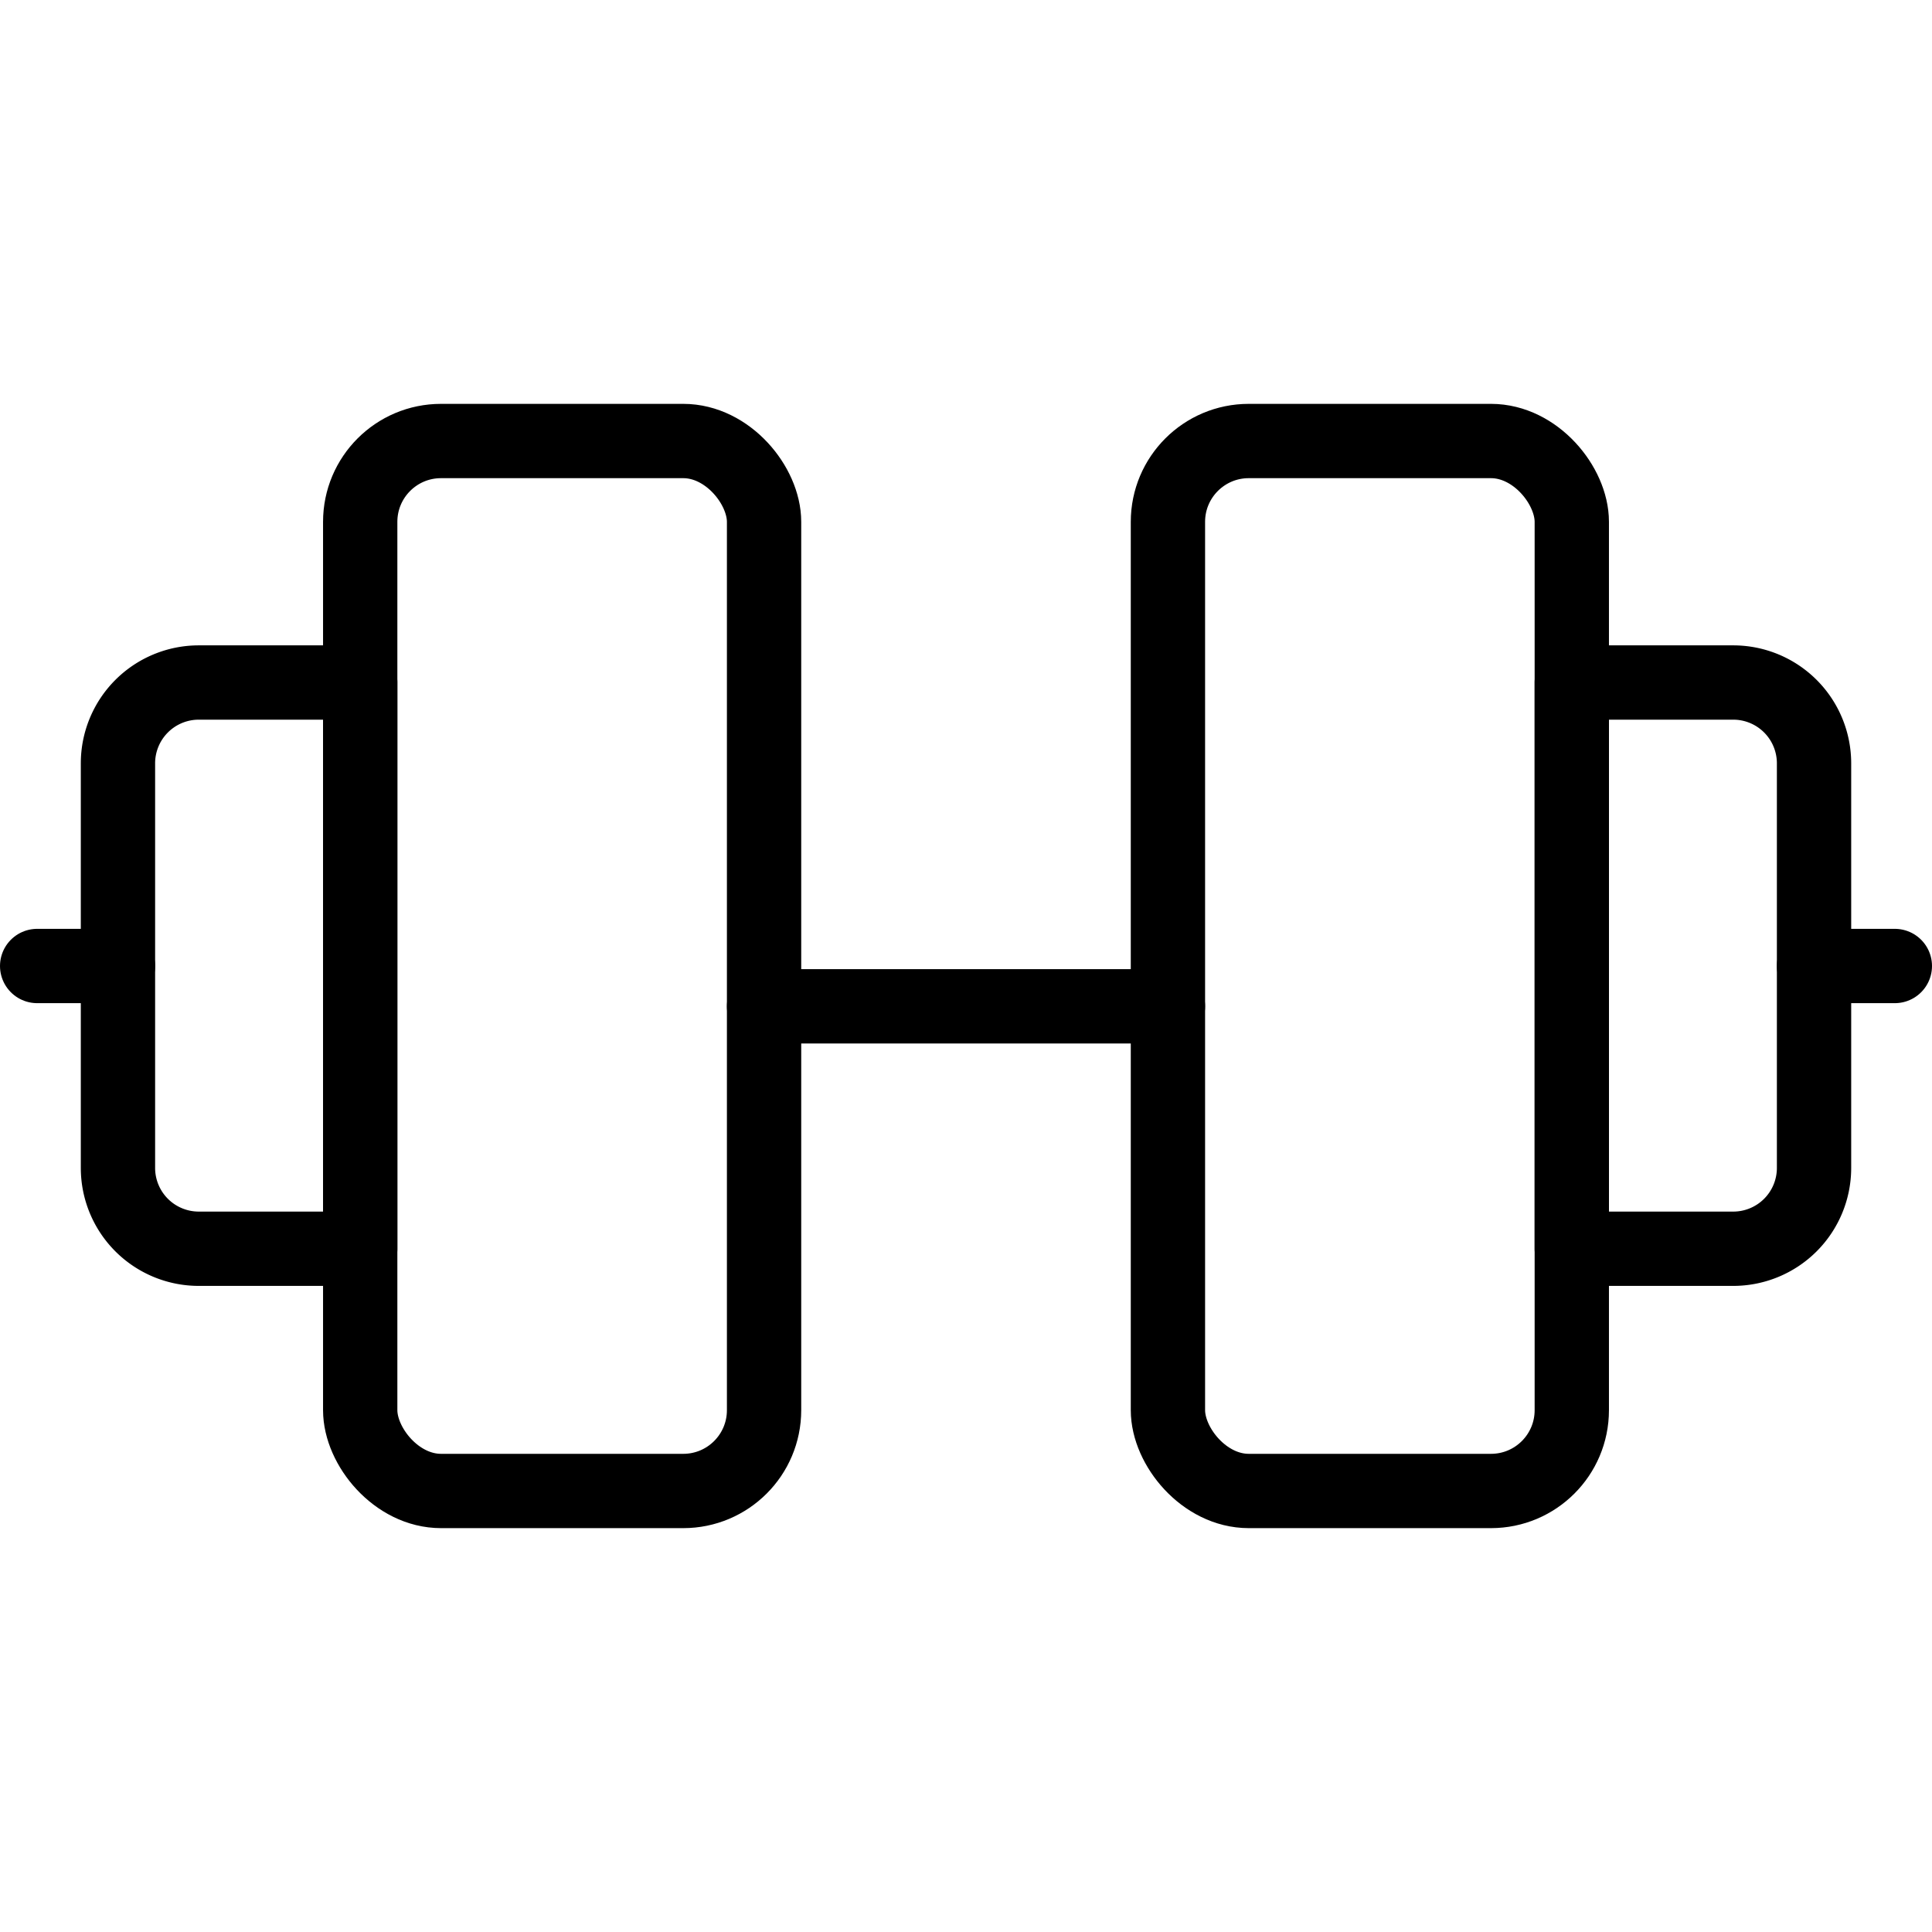
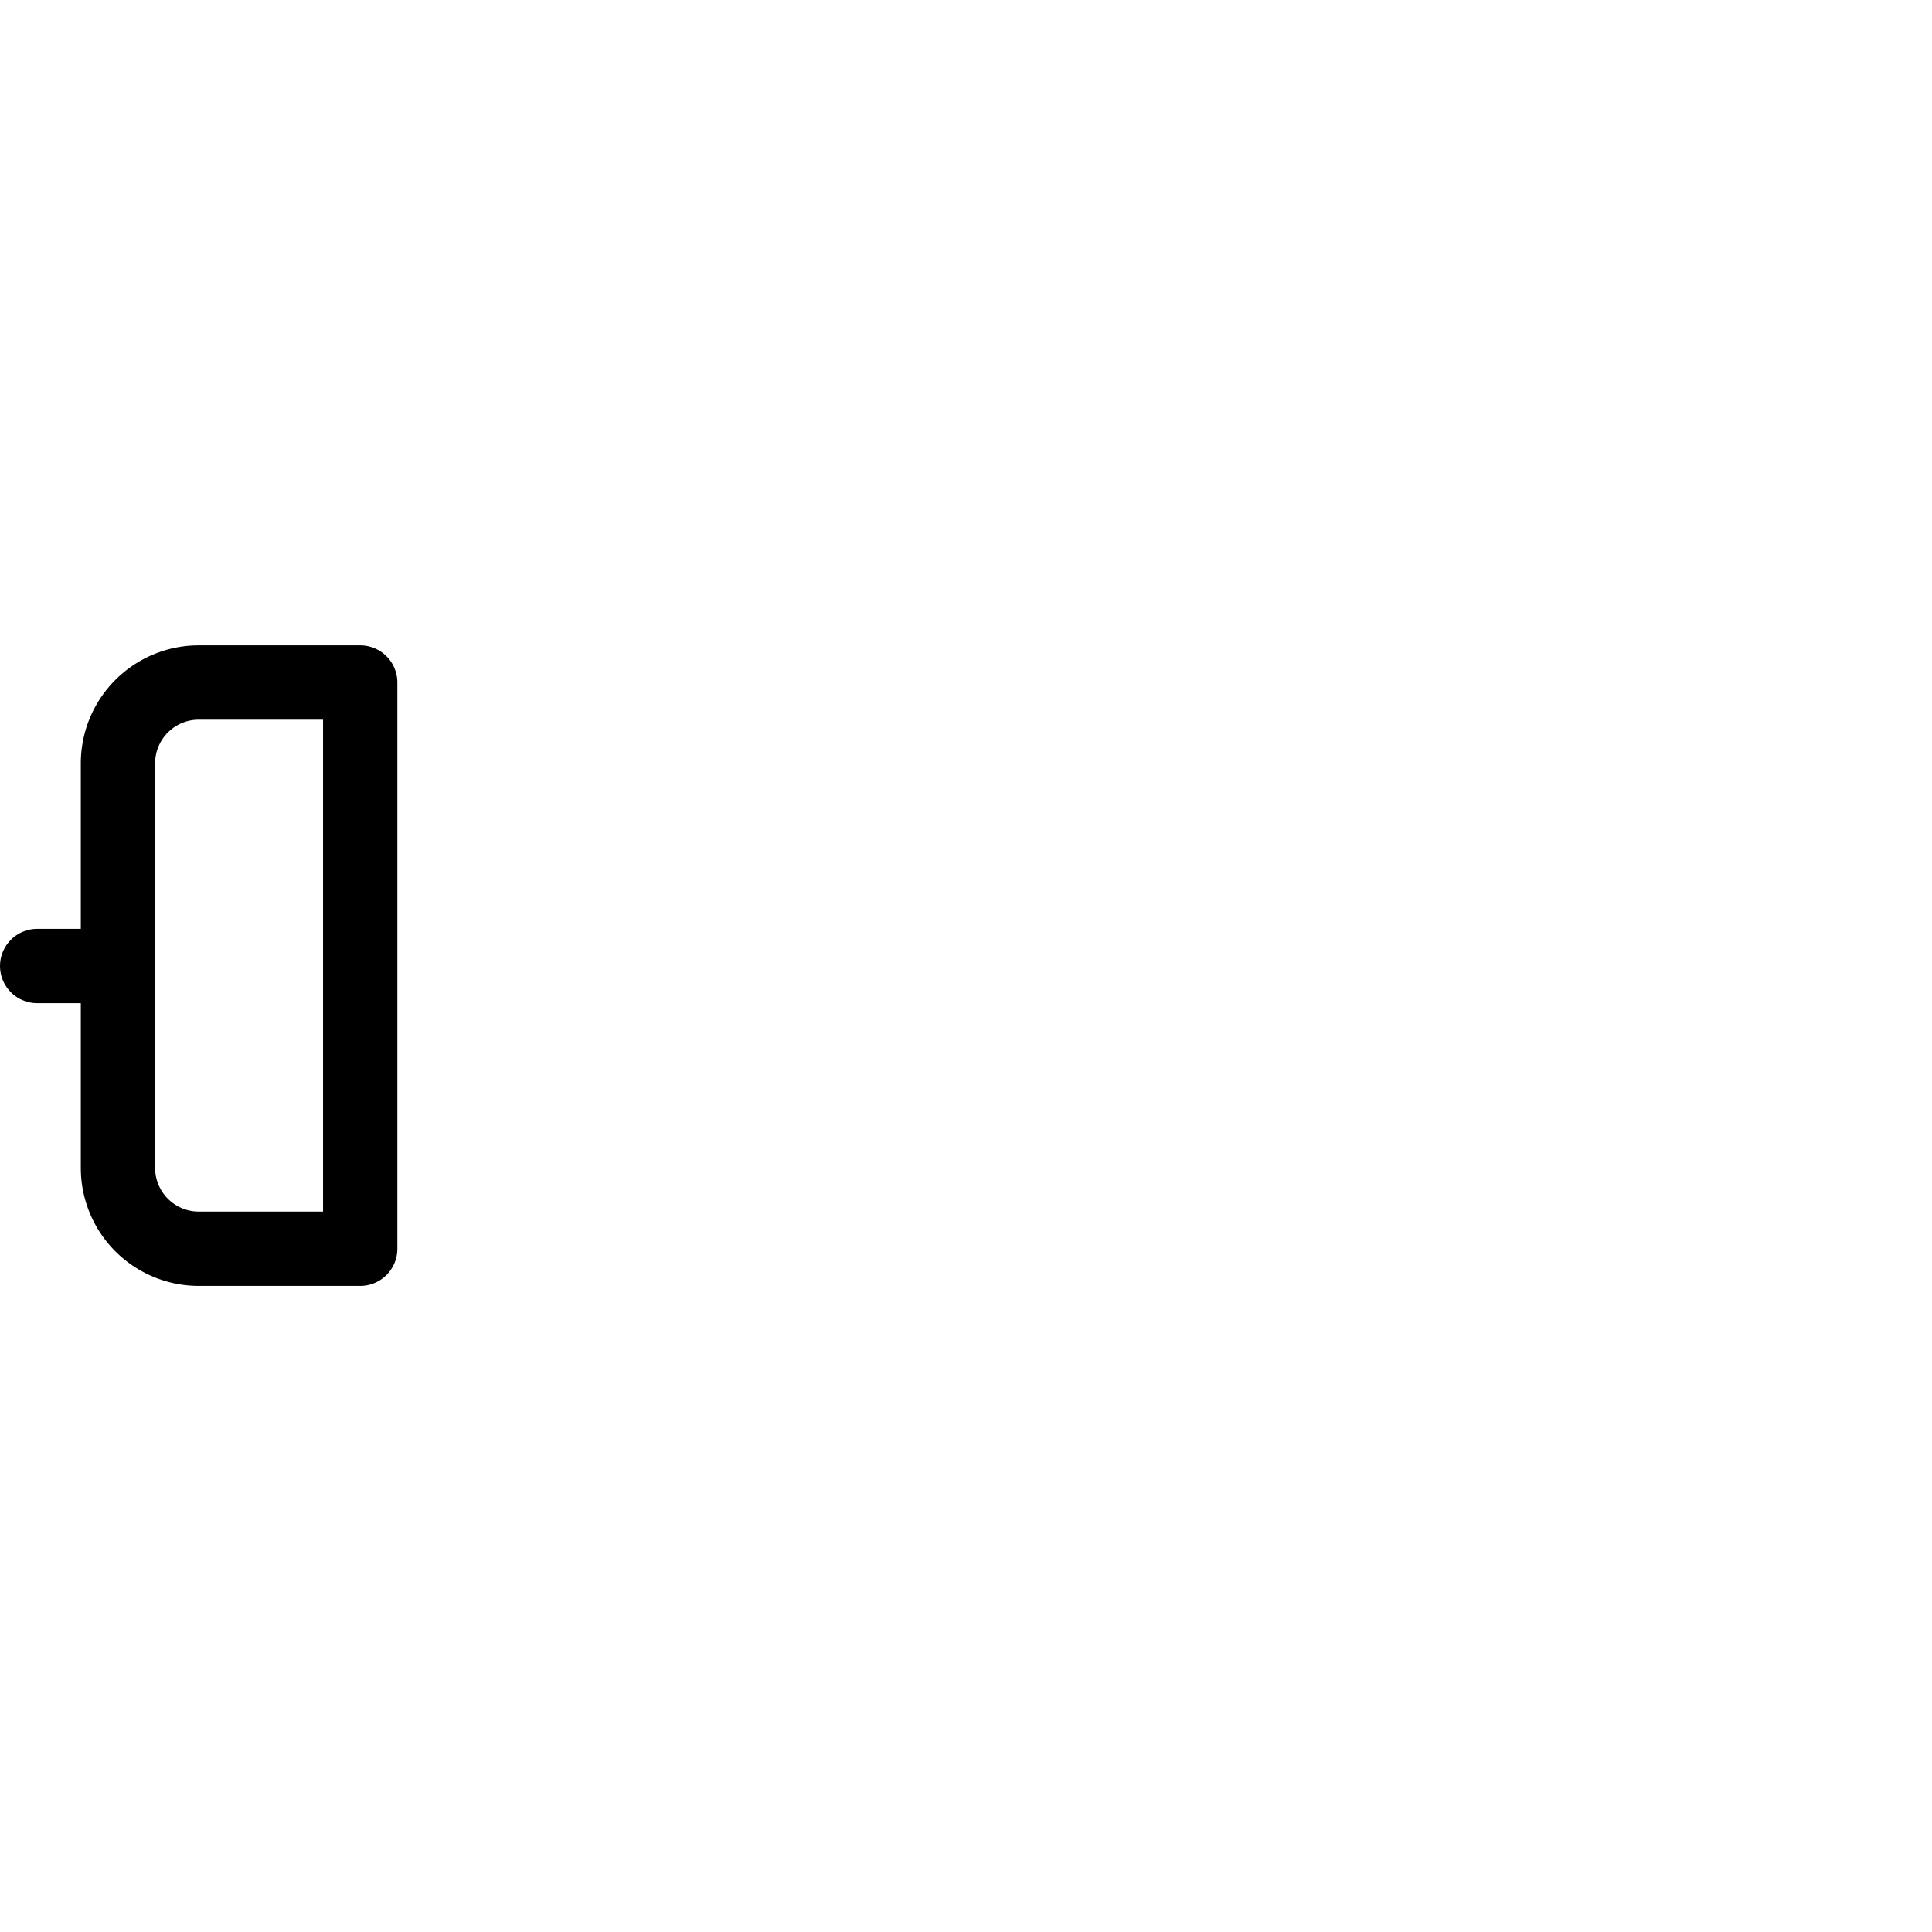
<svg xmlns="http://www.w3.org/2000/svg" viewBox="0 0 104 60.52" width="36" height="36">
  <defs>
    <style>.cls-1{fill:none;stroke:#000;stroke-linecap:round;stroke-linejoin:round;stroke-width:4px;}</style>
  </defs>
  <g>
    <g>
-       <line class="cls-1" x1="41.13" y1="32.43" x2="62.87" y2="32.43" />
-       <rect class="cls-1" x="19.39" y="2" width="21.74" height="56.52" rx="4.35" ry="4.35" />
      <path class="cls-1" d="M6.35,41.13a4.35,4.35,0,0,0,4.35,4.35h8.69V15H10.7a4.35,4.35,0,0,0-4.35,4.35Z" />
      <line class="cls-1" x1="6.35" y1="30.26" x2="2" y2="30.26" />
-       <rect class="cls-1" x="62.87" y="2" width="21.74" height="56.52" rx="4.35" ry="4.35" />
-       <path class="cls-1" d="M97.65,41.13a4.35,4.35,0,0,1-4.35,4.35H84.61V15H93.3a4.35,4.35,0,0,1,4.35,4.35Z" />
-       <line class="cls-1" x1="97.65" y1="30.26" x2="102" y2="30.26" />
    </g>
  </g>
</svg>